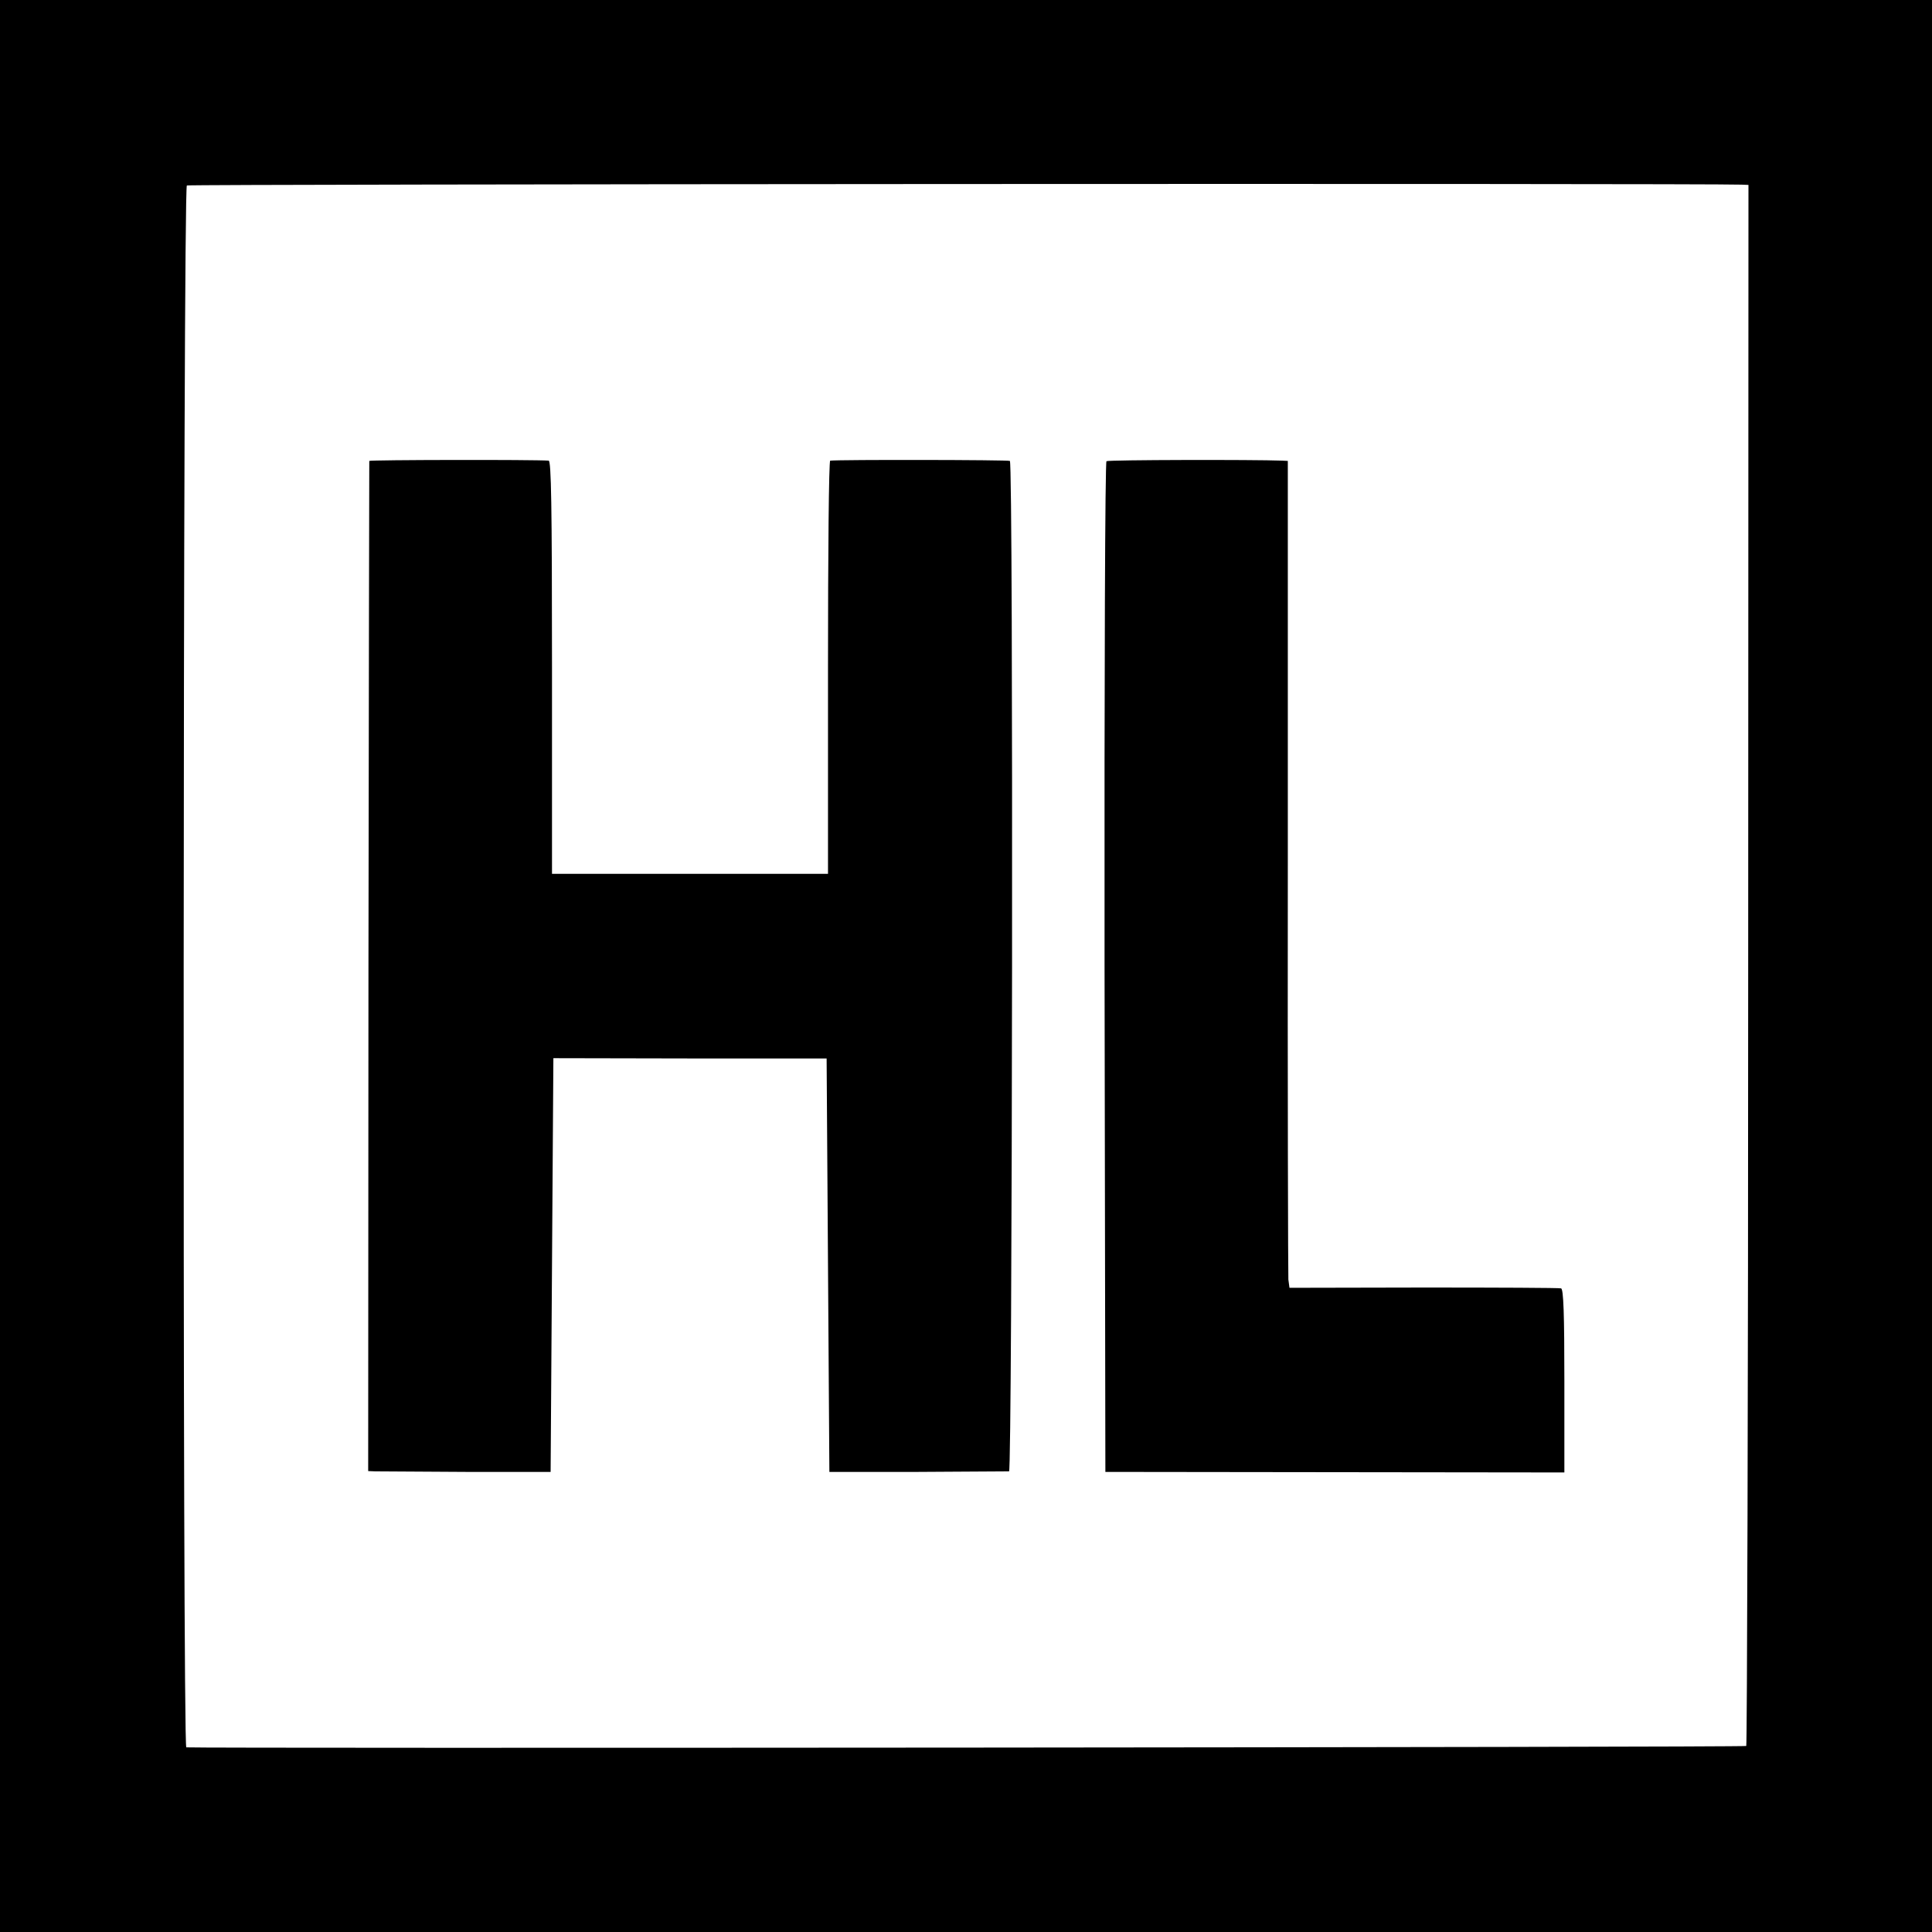
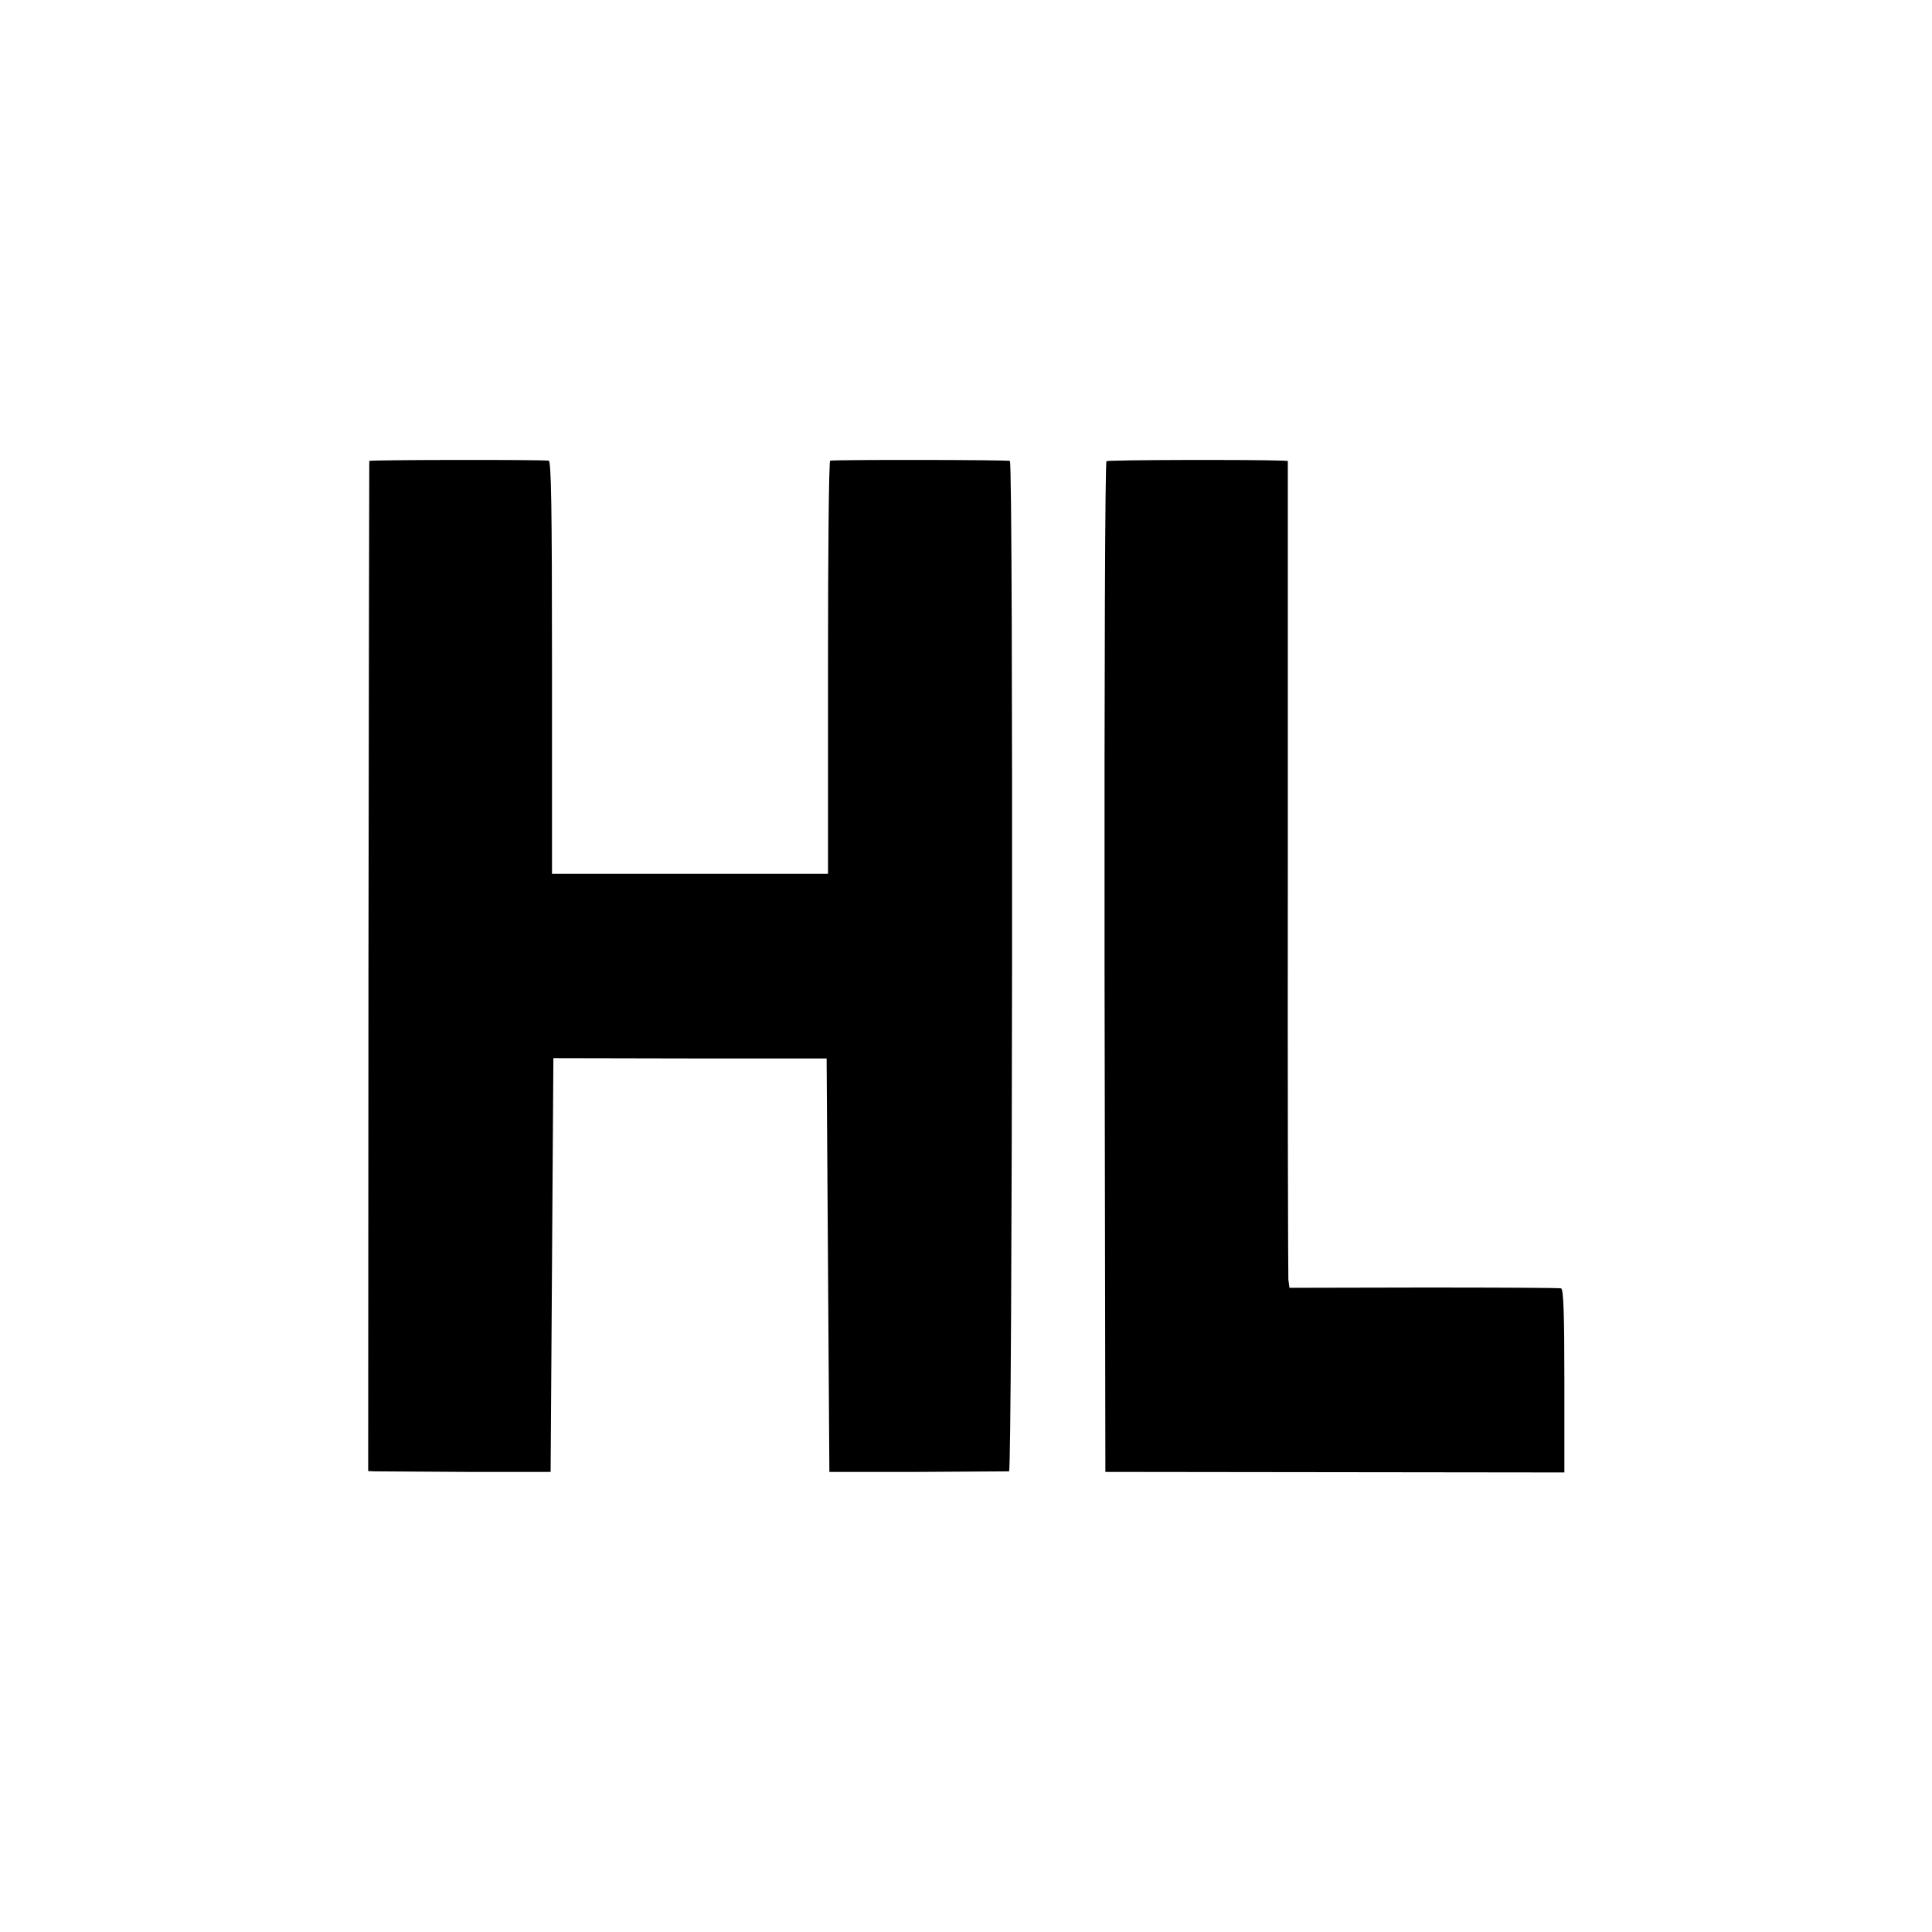
<svg xmlns="http://www.w3.org/2000/svg" version="1.0" width="700pt" height="700pt" viewBox="0 0 700 700" preserveAspectRatio="xMidYMid meet">
  <g transform="translate(0,700) scale(0.1,-0.1)" fill="#000000" stroke="none">
-     <path d="M0 3500 l0 -3500 3500 0 3500 0 0 3500 0 3500 -3500 0 -3500 0 0 -3500z m6310 2831 l25 -1 -1 -2825 c0 -1554 -4 -2828 -7 -2831 -5 -5 -5596 -9 -5652 -5 -14 1 -12 5651 2 5659 8 5 5481 8 5633 3z" />
    <path d="M1338 5330 c0 -3 -2 -827 -3 -1832 l-1 -1828 25 -1 c14 0 163 -1 331 -2 l305 0 5 749 5 750 495 -1 495 0 5 -749 5 -749 320 0 c176 1 325 2 331 2 12 1 16 3653 3 3661 -5 4 -616 5 -651 1 -5 -1 -8 -338 -8 -749 l0 -748 -500 0 -500 0 0 748 c0 591 -3 748 -12 749 -52 4 -648 3 -650 -1z" />
    <path d="M4009 5329 c-5 -3 -8 -747 -7 -1834 l3 -1828 831 -1 832 -1 0 332 c0 240 -3 333 -12 335 -6 2 -230 3 -498 3 l-486 -1 -4 30 c-1 17 -3 691 -2 1499 l0 1467 -20 1 c-103 4 -630 3 -637 -2z" />
  </g>
</svg>